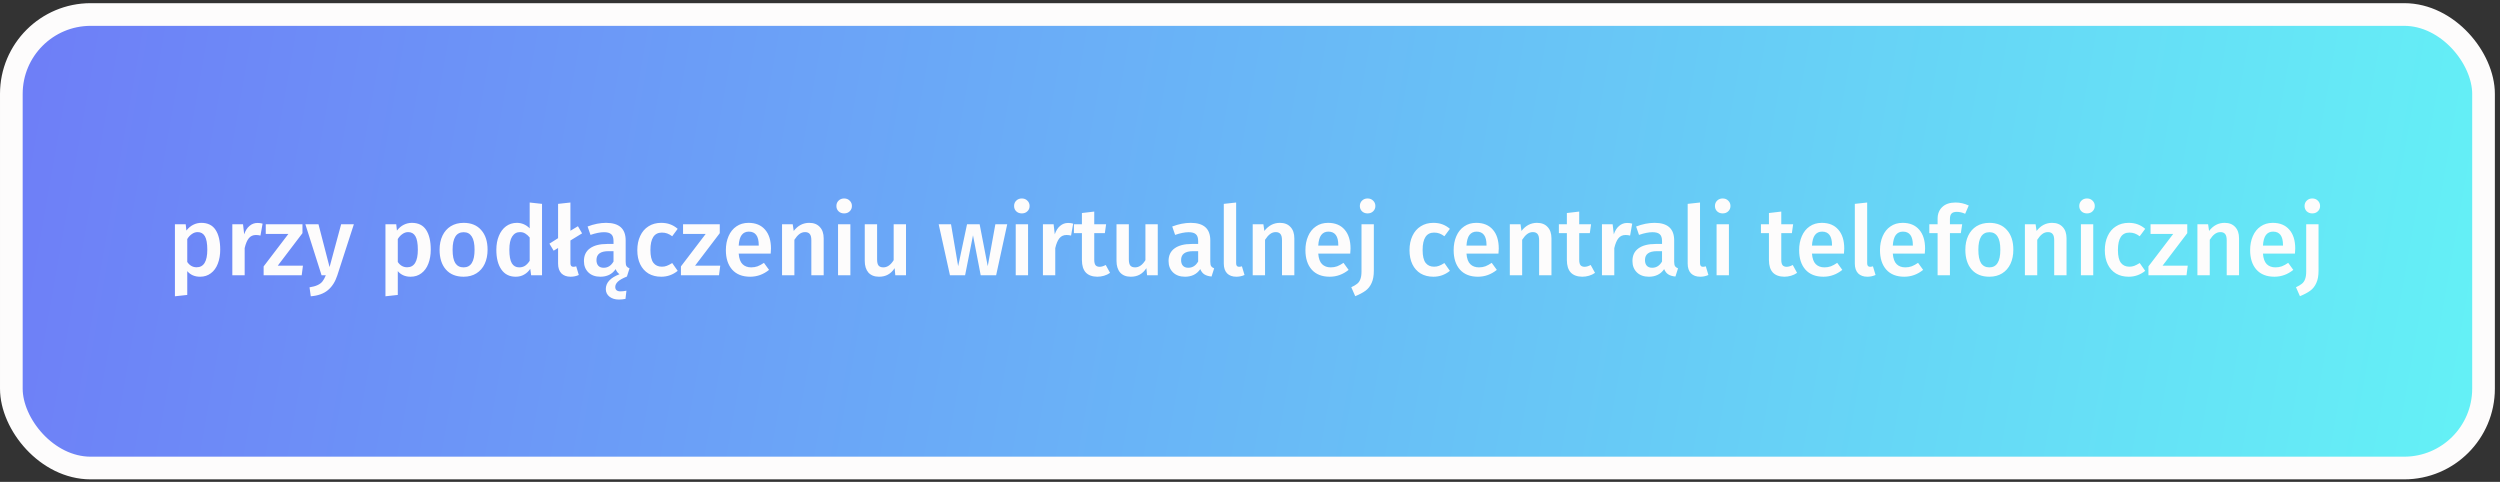
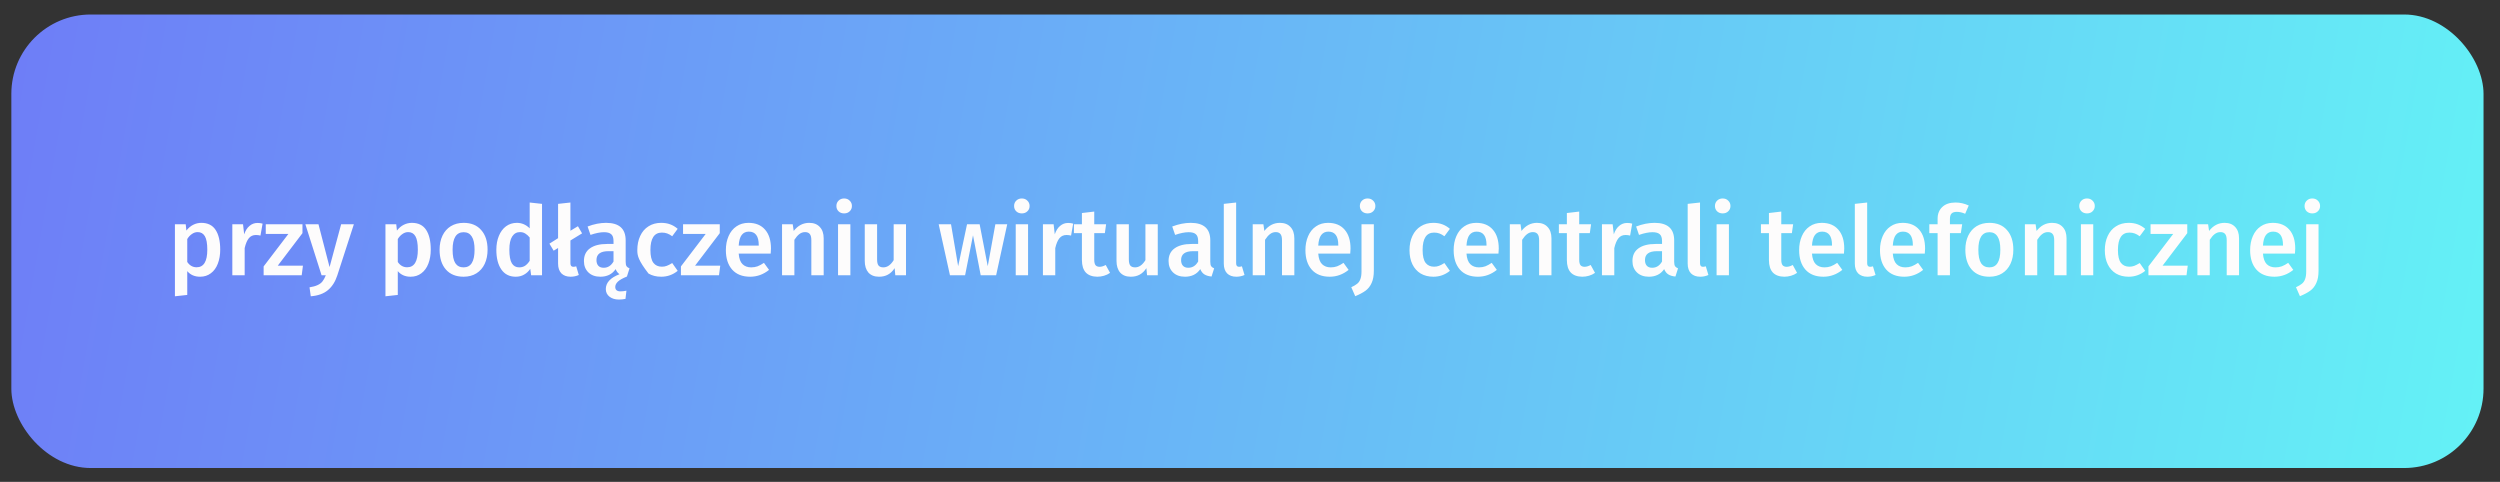
<svg xmlns="http://www.w3.org/2000/svg" width="441" height="85" viewBox="0 0 441 85" fill="none">
  <rect x="0" y="0" width="441" height="85" fill="#333333" stroke="none" />
  <rect x="2" y="2.559" width="436.095" height="80" rx="14" fill="url(#paint0_linear_6435_43030)" />
-   <rect x="2" y="2.559" width="436.095" height="80" rx="14" stroke="#FDFCFC" stroke-width="4" />
-   <path d="M35.514 39.311C36.647 39.311 37.486 39.724 38.03 40.552C38.574 41.379 38.846 42.541 38.846 44.037C38.846 44.966 38.704 45.793 38.421 46.519C38.149 47.233 37.741 47.794 37.197 48.202C36.664 48.61 36.029 48.814 35.293 48.814C34.341 48.814 33.587 48.485 33.032 47.828V52.027L30.856 52.265V39.566H32.76L32.879 40.671C33.23 40.217 33.633 39.877 34.086 39.651C34.539 39.424 35.015 39.311 35.514 39.311ZM34.681 47.148C35.939 47.148 36.568 46.116 36.568 44.054C36.568 42.954 36.426 42.161 36.143 41.674C35.859 41.186 35.434 40.943 34.868 40.943C34.505 40.943 34.165 41.056 33.848 41.283C33.531 41.498 33.258 41.793 33.032 42.167V46.213C33.451 46.836 34.001 47.148 34.681 47.148ZM45.42 39.328C45.748 39.328 46.049 39.367 46.321 39.447L45.947 41.555C45.675 41.487 45.408 41.453 45.148 41.453C44.615 41.453 44.196 41.645 43.89 42.031C43.584 42.405 43.34 42.983 43.159 43.765V48.559H40.983V39.566H42.87L43.074 41.334C43.289 40.688 43.601 40.195 44.009 39.855C44.417 39.503 44.887 39.328 45.42 39.328ZM53.355 39.566V41.13L49.003 46.859H53.44L53.219 48.559H46.504V46.995L50.873 41.266H46.878V39.566H53.355ZM59.496 48.593C59.133 49.703 58.584 50.565 57.847 51.177C57.11 51.8 56.102 52.163 54.821 52.265L54.6 50.684C55.189 50.593 55.66 50.463 56.011 50.293C56.374 50.134 56.663 49.919 56.878 49.647C57.093 49.375 57.292 49.012 57.473 48.559H56.725L53.869 39.566H56.181L58.136 47.114L60.176 39.566H62.42L59.496 48.593ZM72.652 39.311C73.785 39.311 74.624 39.724 75.168 40.552C75.712 41.379 75.984 42.541 75.984 44.037C75.984 44.966 75.842 45.793 75.559 46.519C75.287 47.233 74.879 47.794 74.335 48.202C73.802 48.61 73.167 48.814 72.431 48.814C71.479 48.814 70.725 48.485 70.17 47.828V52.027L67.994 52.265V39.566H69.898L70.017 40.671C70.368 40.217 70.77 39.877 71.224 39.651C71.677 39.424 72.153 39.311 72.652 39.311ZM71.819 47.148C73.077 47.148 73.706 46.116 73.706 44.054C73.706 42.954 73.564 42.161 73.281 41.674C72.997 41.186 72.572 40.943 72.006 40.943C71.643 40.943 71.303 41.056 70.986 41.283C70.668 41.498 70.396 41.793 70.17 42.167V46.213C70.589 46.836 71.139 47.148 71.819 47.148ZM81.793 39.311C83.118 39.311 84.15 39.736 84.886 40.586C85.635 41.424 86.008 42.58 86.008 44.054C86.008 44.994 85.838 45.827 85.499 46.553C85.159 47.267 84.671 47.822 84.037 48.219C83.402 48.615 82.648 48.814 81.775 48.814C80.45 48.814 79.412 48.394 78.665 47.556C77.916 46.706 77.543 45.538 77.543 44.054C77.543 43.113 77.713 42.286 78.052 41.572C78.392 40.858 78.88 40.302 79.514 39.906C80.16 39.509 80.92 39.311 81.793 39.311ZM81.793 40.96C80.489 40.96 79.838 41.991 79.838 44.054C79.838 45.119 79.996 45.907 80.314 46.417C80.642 46.915 81.129 47.165 81.775 47.165C82.421 47.165 82.903 46.91 83.221 46.4C83.549 45.89 83.713 45.108 83.713 44.054C83.713 43 83.549 42.223 83.221 41.725C82.903 41.215 82.427 40.96 81.793 40.96ZM95.613 35.962V48.559H93.692L93.539 47.42C93.256 47.85 92.893 48.19 92.451 48.44C92.021 48.689 91.528 48.814 90.972 48.814C89.873 48.814 89.029 48.389 88.439 47.539C87.85 46.689 87.555 45.533 87.555 44.071C87.555 43.153 87.703 42.337 87.997 41.623C88.292 40.897 88.711 40.331 89.255 39.923C89.811 39.515 90.451 39.311 91.176 39.311C92.038 39.311 92.791 39.634 93.437 40.28V35.724L95.613 35.962ZM91.584 47.165C91.97 47.165 92.31 47.074 92.604 46.893C92.899 46.7 93.177 46.405 93.437 46.009V41.895C93.177 41.577 92.91 41.339 92.638 41.181C92.378 41.022 92.072 40.943 91.72 40.943C91.142 40.943 90.683 41.203 90.343 41.725C90.015 42.235 89.85 43.011 89.85 44.054C89.85 45.164 89.998 45.963 90.292 46.451C90.587 46.927 91.018 47.165 91.584 47.165ZM101.132 47.063C101.302 47.063 101.472 47.034 101.642 46.978L102.101 48.508C101.648 48.712 101.166 48.814 100.656 48.814C99.965 48.814 99.421 48.615 99.024 48.219C98.639 47.811 98.446 47.238 98.446 46.502V43.748L97.664 44.224L96.916 42.983L98.446 42.014V35.962L100.622 35.724V40.705L101.948 39.906L102.679 41.164L100.622 42.422V46.434C100.622 46.853 100.792 47.063 101.132 47.063ZM110.588 48.78C109.806 49.097 109.268 49.403 108.973 49.698C108.678 49.992 108.531 50.298 108.531 50.616C108.531 51.137 108.843 51.398 109.466 51.398C109.772 51.398 110.118 51.358 110.503 51.279L110.333 52.724C109.914 52.803 109.534 52.843 109.194 52.843C108.503 52.843 107.942 52.673 107.511 52.333C107.08 51.993 106.865 51.545 106.865 50.99C106.865 49.868 107.67 48.995 109.279 48.372C108.973 48.156 108.746 47.856 108.599 47.471C108.293 47.924 107.908 48.264 107.443 48.491C106.99 48.706 106.48 48.814 105.913 48.814C105.018 48.814 104.309 48.559 103.788 48.049C103.267 47.539 103.006 46.87 103.006 46.043C103.006 45.068 103.357 44.326 104.06 43.816C104.774 43.294 105.788 43.034 107.103 43.034H108.225V42.524C108.225 41.946 108.089 41.543 107.817 41.317C107.556 41.079 107.131 40.96 106.542 40.96C105.885 40.96 105.091 41.118 104.162 41.436L103.652 39.957C104.774 39.526 105.862 39.311 106.916 39.311C109.217 39.311 110.367 40.342 110.367 42.405V46.179C110.367 46.53 110.418 46.791 110.52 46.961C110.633 47.119 110.809 47.244 111.047 47.335L110.588 48.78ZM106.491 47.233C107.228 47.233 107.806 46.864 108.225 46.128V44.309H107.324C105.919 44.309 105.216 44.83 105.216 45.873C105.216 46.303 105.324 46.638 105.539 46.876C105.754 47.114 106.072 47.233 106.491 47.233ZM116.621 39.311C117.211 39.311 117.738 39.396 118.202 39.566C118.678 39.736 119.126 40.002 119.545 40.365L118.576 41.674C118.27 41.447 117.976 41.283 117.692 41.181C117.409 41.079 117.097 41.028 116.757 41.028C115.409 41.028 114.734 42.053 114.734 44.105C114.734 45.147 114.91 45.901 115.261 46.366C115.613 46.819 116.111 47.046 116.757 47.046C117.075 47.046 117.364 46.995 117.624 46.893C117.896 46.791 118.214 46.626 118.576 46.4L119.545 47.777C118.695 48.468 117.726 48.814 116.638 48.814C115.777 48.814 115.029 48.627 114.394 48.253C113.76 47.867 113.272 47.323 112.932 46.621C112.592 45.918 112.422 45.091 112.422 44.139C112.422 43.187 112.592 42.348 112.932 41.623C113.272 40.886 113.76 40.319 114.394 39.923C115.029 39.515 115.771 39.311 116.621 39.311ZM126.967 39.566V41.13L122.615 46.859H127.052L126.831 48.559H120.116V46.995L124.485 41.266H120.49V39.566H126.967ZM136 43.85C136 43.963 135.983 44.258 135.949 44.734H130.305C130.373 45.606 130.6 46.23 130.985 46.604C131.371 46.978 131.881 47.165 132.515 47.165C132.912 47.165 133.286 47.102 133.637 46.978C133.989 46.842 134.363 46.638 134.759 46.366L135.66 47.607C134.663 48.411 133.552 48.814 132.328 48.814C130.957 48.814 129.897 48.394 129.149 47.556C128.413 46.717 128.044 45.572 128.044 44.122C128.044 43.204 128.203 42.382 128.52 41.657C128.838 40.92 129.297 40.348 129.897 39.94C130.498 39.52 131.212 39.311 132.039 39.311C133.297 39.311 134.272 39.713 134.963 40.518C135.655 41.311 136 42.422 136 43.85ZM133.841 43.221C133.841 41.645 133.258 40.858 132.09 40.858C131.558 40.858 131.138 41.056 130.832 41.453C130.538 41.838 130.362 42.461 130.305 43.323H133.841V43.221ZM142.747 39.311C143.551 39.311 144.175 39.554 144.617 40.042C145.07 40.518 145.297 41.186 145.297 42.048V48.559H143.121V42.388C143.121 41.855 143.024 41.481 142.832 41.266C142.65 41.05 142.378 40.943 142.016 40.943C141.642 40.943 141.302 41.062 140.996 41.3C140.701 41.526 140.412 41.861 140.129 42.303V48.559H137.953V39.566H139.84L140.01 40.739C140.746 39.787 141.659 39.311 142.747 39.311ZM150.006 39.566V48.559H147.83V39.566H150.006ZM148.901 35.01C149.309 35.01 149.638 35.14 149.887 35.401C150.148 35.65 150.278 35.962 150.278 36.336C150.278 36.71 150.148 37.021 149.887 37.271C149.638 37.52 149.309 37.645 148.901 37.645C148.505 37.645 148.176 37.52 147.915 37.271C147.666 37.021 147.541 36.71 147.541 36.336C147.541 35.962 147.666 35.65 147.915 35.401C148.176 35.14 148.505 35.01 148.901 35.01ZM159.819 48.559H157.932L157.813 47.301C157.485 47.811 157.094 48.19 156.64 48.44C156.198 48.689 155.671 48.814 155.059 48.814C154.255 48.814 153.631 48.57 153.189 48.083C152.759 47.584 152.543 46.898 152.543 46.026V39.566H154.719V45.754C154.719 46.264 154.804 46.626 154.974 46.842C155.156 47.057 155.439 47.165 155.824 47.165C156.516 47.165 157.122 46.74 157.643 45.89V39.566H159.819V48.559ZM177.672 39.566L175.717 48.559H172.997L171.637 41.504L170.243 48.559H167.574L165.585 39.566H167.761L169.019 46.961L170.583 39.566H172.81L174.238 46.961L175.581 39.566H177.672ZM181.35 39.566V48.559H179.174V39.566H181.35ZM180.245 35.01C180.653 35.01 180.982 35.14 181.231 35.401C181.492 35.65 181.622 35.962 181.622 36.336C181.622 36.71 181.492 37.021 181.231 37.271C180.982 37.52 180.653 37.645 180.245 37.645C179.849 37.645 179.52 37.52 179.259 37.271C179.01 37.021 178.885 36.71 178.885 36.336C178.885 35.962 179.01 35.65 179.259 35.401C179.52 35.14 179.849 35.01 180.245 35.01ZM188.409 39.328C188.738 39.328 189.038 39.367 189.31 39.447L188.936 41.555C188.664 41.487 188.398 41.453 188.137 41.453C187.604 41.453 187.185 41.645 186.879 42.031C186.573 42.405 186.329 42.983 186.148 43.765V48.559H183.972V39.566H185.859L186.063 41.334C186.278 40.688 186.59 40.195 186.998 39.855C187.406 39.503 187.876 39.328 188.409 39.328ZM195.814 48.134C195.496 48.36 195.139 48.53 194.743 48.644C194.357 48.757 193.961 48.814 193.553 48.814C192.669 48.802 191.994 48.553 191.53 48.066C191.076 47.567 190.85 46.836 190.85 45.873V41.13H189.439V39.566H190.85V37.577L193.026 37.322V39.566H195.117L194.896 41.13H193.026V45.822C193.026 46.264 193.099 46.581 193.247 46.774C193.405 46.966 193.649 47.063 193.978 47.063C194.306 47.063 194.663 46.955 195.049 46.74L195.814 48.134ZM204.229 48.559H202.342L202.223 47.301C201.894 47.811 201.503 48.19 201.05 48.44C200.608 48.689 200.081 48.814 199.469 48.814C198.664 48.814 198.041 48.57 197.599 48.083C197.168 47.584 196.953 46.898 196.953 46.026V39.566H199.129V45.754C199.129 46.264 199.214 46.626 199.384 46.842C199.565 47.057 199.848 47.165 200.234 47.165C200.925 47.165 201.531 46.74 202.053 45.89V39.566H204.229V48.559ZM213.496 46.179C213.496 46.53 213.547 46.791 213.649 46.961C213.762 47.119 213.938 47.244 214.176 47.335L213.717 48.78C213.207 48.734 212.788 48.61 212.459 48.406C212.142 48.202 211.898 47.89 211.728 47.471C211.422 47.924 211.037 48.264 210.572 48.491C210.119 48.706 209.609 48.814 209.042 48.814C208.147 48.814 207.438 48.559 206.917 48.049C206.396 47.539 206.135 46.87 206.135 46.043C206.135 45.068 206.486 44.326 207.189 43.816C207.903 43.294 208.917 43.034 210.232 43.034H211.354V42.524C211.354 41.946 211.218 41.543 210.946 41.317C210.685 41.079 210.26 40.96 209.671 40.96C209.014 40.96 208.22 41.118 207.291 41.436L206.781 39.957C207.903 39.526 208.991 39.311 210.045 39.311C212.346 39.311 213.496 40.342 213.496 42.405V46.179ZM209.62 47.233C210.357 47.233 210.935 46.864 211.354 46.128V44.309H210.453C209.048 44.309 208.345 44.83 208.345 45.873C208.345 46.303 208.453 46.638 208.668 46.876C208.883 47.114 209.201 47.233 209.62 47.233ZM218.088 48.814C217.397 48.814 216.853 48.615 216.456 48.219C216.071 47.811 215.878 47.238 215.878 46.502V35.962L218.054 35.724V46.434C218.054 46.853 218.224 47.063 218.564 47.063C218.734 47.063 218.904 47.034 219.074 46.978L219.533 48.508C219.08 48.712 218.598 48.814 218.088 48.814ZM225.771 39.311C226.576 39.311 227.199 39.554 227.641 40.042C228.094 40.518 228.321 41.186 228.321 42.048V48.559H226.145V42.388C226.145 41.855 226.049 41.481 225.856 41.266C225.675 41.05 225.403 40.943 225.04 40.943C224.666 40.943 224.326 41.062 224.02 41.3C223.725 41.526 223.436 41.861 223.153 42.303V48.559H220.977V39.566H222.864L223.034 40.739C223.771 39.787 224.683 39.311 225.771 39.311ZM238.233 43.85C238.233 43.963 238.216 44.258 238.182 44.734H232.538C232.606 45.606 232.833 46.23 233.218 46.604C233.603 46.978 234.113 47.165 234.748 47.165C235.145 47.165 235.519 47.102 235.87 46.978C236.221 46.842 236.595 46.638 236.992 46.366L237.893 47.607C236.896 48.411 235.785 48.814 234.561 48.814C233.19 48.814 232.13 48.394 231.382 47.556C230.645 46.717 230.277 45.572 230.277 44.122C230.277 43.204 230.436 42.382 230.753 41.657C231.07 40.92 231.529 40.348 232.13 39.94C232.731 39.52 233.445 39.311 234.272 39.311C235.53 39.311 236.505 39.713 237.196 40.518C237.887 41.311 238.233 42.422 238.233 43.85ZM236.074 43.221C236.074 41.645 235.49 40.858 234.323 40.858C233.79 40.858 233.371 41.056 233.065 41.453C232.77 41.838 232.595 42.461 232.538 43.323H236.074V43.221ZM242.344 47.76C242.344 48.644 242.214 49.363 241.953 49.919C241.704 50.485 241.347 50.939 240.882 51.279C240.417 51.619 239.811 51.942 239.063 52.248L238.366 50.667C238.808 50.463 239.154 50.259 239.403 50.055C239.652 49.862 239.839 49.596 239.964 49.256C240.1 48.916 240.168 48.462 240.168 47.896V39.566H242.344V47.76ZM241.239 35.01C241.647 35.01 241.976 35.14 242.225 35.401C242.486 35.65 242.616 35.962 242.616 36.336C242.616 36.71 242.486 37.021 242.225 37.271C241.976 37.52 241.647 37.645 241.239 37.645C240.842 37.645 240.514 37.52 240.253 37.271C240.004 37.021 239.879 36.71 239.879 36.336C239.879 35.962 240.004 35.65 240.253 35.401C240.514 35.14 240.842 35.01 241.239 35.01ZM252.837 39.311C253.427 39.311 253.954 39.396 254.418 39.566C254.894 39.736 255.342 40.002 255.761 40.365L254.792 41.674C254.486 41.447 254.192 41.283 253.908 41.181C253.625 41.079 253.313 41.028 252.973 41.028C251.625 41.028 250.95 42.053 250.95 44.105C250.95 45.147 251.126 45.901 251.477 46.366C251.829 46.819 252.327 47.046 252.973 47.046C253.291 47.046 253.58 46.995 253.84 46.893C254.112 46.791 254.43 46.626 254.792 46.4L255.761 47.777C254.911 48.468 253.942 48.814 252.854 48.814C251.993 48.814 251.245 48.627 250.61 48.253C249.976 47.867 249.488 47.323 249.148 46.621C248.808 45.918 248.638 45.091 248.638 44.139C248.638 43.187 248.808 42.348 249.148 41.623C249.488 40.886 249.976 40.319 250.61 39.923C251.245 39.515 251.987 39.311 252.837 39.311ZM264.38 43.85C264.38 43.963 264.363 44.258 264.329 44.734H258.685C258.753 45.606 258.98 46.23 259.365 46.604C259.751 46.978 260.261 47.165 260.895 47.165C261.292 47.165 261.666 47.102 262.017 46.978C262.369 46.842 262.743 46.638 263.139 46.366L264.04 47.607C263.043 48.411 261.932 48.814 260.708 48.814C259.337 48.814 258.277 48.394 257.529 47.556C256.793 46.717 256.424 45.572 256.424 44.122C256.424 43.204 256.583 42.382 256.9 41.657C257.218 40.92 257.677 40.348 258.277 39.94C258.878 39.52 259.592 39.311 260.419 39.311C261.677 39.311 262.652 39.713 263.343 40.518C264.035 41.311 264.38 42.422 264.38 43.85ZM262.221 43.221C262.221 41.645 261.638 40.858 260.47 40.858C259.938 40.858 259.518 41.056 259.212 41.453C258.918 41.838 258.742 42.461 258.685 43.323H262.221V43.221ZM271.126 39.311C271.931 39.311 272.554 39.554 272.996 40.042C273.45 40.518 273.676 41.186 273.676 42.048V48.559H271.5V42.388C271.5 41.855 271.404 41.481 271.211 41.266C271.03 41.05 270.758 40.943 270.395 40.943C270.021 40.943 269.681 41.062 269.375 41.3C269.081 41.526 268.792 41.861 268.508 42.303V48.559H266.332V39.566H268.219L268.389 40.739C269.126 39.787 270.038 39.311 271.126 39.311ZM281.361 48.134C281.044 48.36 280.687 48.53 280.29 48.644C279.905 48.757 279.508 48.814 279.1 48.814C278.216 48.802 277.542 48.553 277.077 48.066C276.624 47.567 276.397 46.836 276.397 45.873V41.13H274.986V39.566H276.397V37.577L278.573 37.322V39.566H280.664L280.443 41.13H278.573V45.822C278.573 46.264 278.647 46.581 278.794 46.774C278.953 46.966 279.197 47.063 279.525 47.063C279.854 47.063 280.211 46.955 280.596 46.74L281.361 48.134ZM287.022 39.328C287.351 39.328 287.651 39.367 287.923 39.447L287.549 41.555C287.277 41.487 287.011 41.453 286.75 41.453C286.218 41.453 285.798 41.645 285.492 42.031C285.186 42.405 284.943 42.983 284.761 43.765V48.559H282.585V39.566H284.472L284.676 41.334C284.892 40.688 285.203 40.195 285.611 39.855C286.019 39.503 286.49 39.328 287.022 39.328ZM295.325 46.179C295.325 46.53 295.376 46.791 295.478 46.961C295.591 47.119 295.767 47.244 296.005 47.335L295.546 48.78C295.036 48.734 294.617 48.61 294.288 48.406C293.971 48.202 293.727 47.89 293.557 47.471C293.251 47.924 292.866 48.264 292.401 48.491C291.948 48.706 291.438 48.814 290.871 48.814C289.976 48.814 289.267 48.559 288.746 48.049C288.225 47.539 287.964 46.87 287.964 46.043C287.964 45.068 288.315 44.326 289.018 43.816C289.732 43.294 290.746 43.034 292.061 43.034H293.183V42.524C293.183 41.946 293.047 41.543 292.775 41.317C292.514 41.079 292.089 40.96 291.5 40.96C290.843 40.96 290.049 41.118 289.12 41.436L288.61 39.957C289.732 39.526 290.82 39.311 291.874 39.311C294.175 39.311 295.325 40.342 295.325 42.405V46.179ZM291.449 47.233C292.186 47.233 292.764 46.864 293.183 46.128V44.309H292.282C290.877 44.309 290.174 44.83 290.174 45.873C290.174 46.303 290.282 46.638 290.497 46.876C290.712 47.114 291.03 47.233 291.449 47.233ZM299.917 48.814C299.226 48.814 298.682 48.615 298.285 48.219C297.9 47.811 297.707 47.238 297.707 46.502V35.962L299.883 35.724V46.434C299.883 46.853 300.053 47.063 300.393 47.063C300.563 47.063 300.733 47.034 300.903 46.978L301.362 48.508C300.909 48.712 300.427 48.814 299.917 48.814ZM304.982 39.566V48.559H302.806V39.566H304.982ZM303.877 35.01C304.285 35.01 304.614 35.14 304.863 35.401C305.124 35.65 305.254 35.962 305.254 36.336C305.254 36.71 305.124 37.021 304.863 37.271C304.614 37.52 304.285 37.645 303.877 37.645C303.48 37.645 303.152 37.52 302.891 37.271C302.642 37.021 302.517 36.71 302.517 36.336C302.517 35.962 302.642 35.65 302.891 35.401C303.152 35.14 303.48 35.01 303.877 35.01ZM317.005 48.134C316.688 48.36 316.331 48.53 315.934 48.644C315.549 48.757 315.152 48.814 314.744 48.814C313.86 48.802 313.186 48.553 312.721 48.066C312.268 47.567 312.041 46.836 312.041 45.873V41.13H310.63V39.566H312.041V37.577L314.217 37.322V39.566H316.308L316.087 41.13H314.217V45.822C314.217 46.264 314.291 46.581 314.438 46.774C314.597 46.966 314.84 47.063 315.169 47.063C315.498 47.063 315.855 46.955 316.24 46.74L317.005 48.134ZM325.325 43.85C325.325 43.963 325.308 44.258 325.274 44.734H319.63C319.698 45.606 319.924 46.23 320.31 46.604C320.695 46.978 321.205 47.165 321.84 47.165C322.236 47.165 322.61 47.102 322.962 46.978C323.313 46.842 323.687 46.638 324.084 46.366L324.985 47.607C323.987 48.411 322.877 48.814 321.653 48.814C320.281 48.814 319.222 48.394 318.474 47.556C317.737 46.717 317.369 45.572 317.369 44.122C317.369 43.204 317.527 42.382 317.845 41.657C318.162 40.92 318.621 40.348 319.222 39.94C319.822 39.52 320.536 39.311 321.364 39.311C322.622 39.311 323.596 39.713 324.288 40.518C324.979 41.311 325.325 42.422 325.325 43.85ZM323.166 43.221C323.166 41.645 322.582 40.858 321.415 40.858C320.882 40.858 320.463 41.056 320.157 41.453C319.862 41.838 319.686 42.461 319.63 43.323H323.166V43.221ZM329.402 48.814C328.71 48.814 328.166 48.615 327.77 48.219C327.384 47.811 327.192 47.238 327.192 46.502V35.962L329.368 35.724V46.434C329.368 46.853 329.538 47.063 329.878 47.063C330.048 47.063 330.218 47.034 330.388 46.978L330.847 48.508C330.393 48.712 329.912 48.814 329.402 48.814ZM339.585 43.85C339.585 43.963 339.568 44.258 339.534 44.734H333.89C333.958 45.606 334.185 46.23 334.57 46.604C334.956 46.978 335.466 47.165 336.1 47.165C336.497 47.165 336.871 47.102 337.222 46.978C337.574 46.842 337.948 46.638 338.344 46.366L339.245 47.607C338.248 48.411 337.137 48.814 335.913 48.814C334.542 48.814 333.482 48.394 332.734 47.556C331.998 46.717 331.629 45.572 331.629 44.122C331.629 43.204 331.788 42.382 332.105 41.657C332.423 40.92 332.882 40.348 333.482 39.94C334.083 39.52 334.797 39.311 335.624 39.311C336.882 39.311 337.857 39.713 338.548 40.518C339.24 41.311 339.585 42.422 339.585 43.85ZM337.426 43.221C337.426 41.645 336.843 40.858 335.675 40.858C335.143 40.858 334.723 41.056 334.417 41.453C334.123 41.838 333.947 42.461 333.89 43.323H337.426V43.221ZM345.176 37.373C344.745 37.373 344.433 37.475 344.241 37.679C344.059 37.871 343.969 38.183 343.969 38.614V39.566H346.128L345.89 41.13H343.969V48.559H341.793V41.13H340.331V39.566H341.793V38.58C341.793 37.73 342.065 37.044 342.609 36.523C343.164 35.99 343.946 35.724 344.955 35.724C345.748 35.724 346.524 35.899 347.284 36.251L346.655 37.713C346.167 37.486 345.674 37.373 345.176 37.373ZM350.937 39.311C352.263 39.311 353.294 39.736 354.031 40.586C354.779 41.424 355.153 42.58 355.153 44.054C355.153 44.994 354.983 45.827 354.643 46.553C354.303 47.267 353.816 47.822 353.181 48.219C352.546 48.615 351.793 48.814 350.92 48.814C349.594 48.814 348.557 48.394 347.809 47.556C347.061 46.706 346.687 45.538 346.687 44.054C346.687 43.113 346.857 42.286 347.197 41.572C347.537 40.858 348.024 40.302 348.659 39.906C349.305 39.509 350.064 39.311 350.937 39.311ZM350.937 40.96C349.634 40.96 348.982 41.991 348.982 44.054C348.982 45.119 349.141 45.907 349.458 46.417C349.787 46.915 350.274 47.165 350.92 47.165C351.566 47.165 352.048 46.91 352.365 46.4C352.694 45.89 352.858 45.108 352.858 44.054C352.858 43 352.694 42.223 352.365 41.725C352.048 41.215 351.572 40.96 350.937 40.96ZM361.987 39.311C362.791 39.311 363.415 39.554 363.857 40.042C364.31 40.518 364.537 41.186 364.537 42.048V48.559H362.361V42.388C362.361 41.855 362.264 41.481 362.072 41.266C361.89 41.05 361.618 40.943 361.256 40.943C360.882 40.943 360.542 41.062 360.236 41.3C359.941 41.526 359.652 41.861 359.369 42.303V48.559H357.193V39.566H359.08L359.25 40.739C359.986 39.787 360.899 39.311 361.987 39.311ZM369.247 39.566V48.559H367.071V39.566H369.247ZM368.142 35.01C368.55 35.01 368.878 35.14 369.128 35.401C369.388 35.65 369.519 35.962 369.519 36.336C369.519 36.71 369.388 37.021 369.128 37.271C368.878 37.52 368.55 37.645 368.142 37.645C367.745 37.645 367.416 37.52 367.156 37.271C366.906 37.021 366.782 36.71 366.782 36.336C366.782 35.962 366.906 35.65 367.156 35.401C367.416 35.14 367.745 35.01 368.142 35.01ZM375.49 39.311C376.079 39.311 376.606 39.396 377.071 39.566C377.547 39.736 377.994 40.002 378.414 40.365L377.445 41.674C377.139 41.447 376.844 41.283 376.561 41.181C376.277 41.079 375.966 41.028 375.626 41.028C374.277 41.028 373.603 42.053 373.603 44.105C373.603 45.147 373.778 45.901 374.13 46.366C374.481 46.819 374.98 47.046 375.626 47.046C375.943 47.046 376.232 46.995 376.493 46.893C376.765 46.791 377.082 46.626 377.445 46.4L378.414 47.777C377.564 48.468 376.595 48.814 375.507 48.814C374.645 48.814 373.897 48.627 373.263 48.253C372.628 47.867 372.141 47.323 371.801 46.621C371.461 45.918 371.291 45.091 371.291 44.139C371.291 43.187 371.461 42.348 371.801 41.623C372.141 40.886 372.628 40.319 373.263 39.923C373.897 39.515 374.64 39.311 375.49 39.311ZM385.835 39.566V41.13L381.483 46.859H385.92L385.699 48.559H378.984V46.995L383.353 41.266H379.358V39.566H385.835ZM392.417 39.311C393.222 39.311 393.845 39.554 394.287 40.042C394.741 40.518 394.967 41.186 394.967 42.048V48.559H392.791V42.388C392.791 41.855 392.695 41.481 392.502 41.266C392.321 41.05 392.049 40.943 391.686 40.943C391.312 40.943 390.972 41.062 390.666 41.3C390.372 41.526 390.083 41.861 389.799 42.303V48.559H387.623V39.566H389.51L389.68 40.739C390.417 39.787 391.329 39.311 392.417 39.311ZM404.879 43.85C404.879 43.963 404.862 44.258 404.828 44.734H399.184C399.252 45.606 399.479 46.23 399.864 46.604C400.25 46.978 400.76 47.165 401.394 47.165C401.791 47.165 402.165 47.102 402.516 46.978C402.868 46.842 403.242 46.638 403.638 46.366L404.539 47.607C403.542 48.411 402.431 48.814 401.207 48.814C399.836 48.814 398.776 48.394 398.028 47.556C397.292 46.717 396.923 45.572 396.923 44.122C396.923 43.204 397.082 42.382 397.399 41.657C397.717 40.92 398.176 40.348 398.776 39.94C399.377 39.52 400.091 39.311 400.918 39.311C402.176 39.311 403.151 39.713 403.842 40.518C404.534 41.311 404.879 42.422 404.879 43.85ZM402.72 43.221C402.72 41.645 402.137 40.858 400.969 40.858C400.437 40.858 400.017 41.056 399.711 41.453C399.417 41.838 399.241 42.461 399.184 43.323H402.72V43.221ZM408.99 47.76C408.99 48.644 408.86 49.363 408.599 49.919C408.35 50.485 407.993 50.939 407.528 51.279C407.064 51.619 406.457 51.942 405.709 52.248L405.012 50.667C405.454 50.463 405.8 50.259 406.049 50.055C406.299 49.862 406.486 49.596 406.61 49.256C406.746 48.916 406.814 48.462 406.814 47.896V39.566H408.99V47.76ZM407.885 35.01C408.293 35.01 408.622 35.14 408.871 35.401C409.132 35.65 409.262 35.962 409.262 36.336C409.262 36.71 409.132 37.021 408.871 37.271C408.622 37.52 408.293 37.645 407.885 37.645C407.489 37.645 407.16 37.52 406.899 37.271C406.65 37.021 406.525 36.71 406.525 36.336C406.525 35.962 406.65 35.65 406.899 35.401C407.16 35.14 407.489 35.01 407.885 35.01Z" fill="#FDFCFC" />
+   <path d="M35.514 39.311C36.647 39.311 37.486 39.724 38.03 40.552C38.574 41.379 38.846 42.541 38.846 44.037C38.846 44.966 38.704 45.793 38.421 46.519C38.149 47.233 37.741 47.794 37.197 48.202C36.664 48.61 36.029 48.814 35.293 48.814C34.341 48.814 33.587 48.485 33.032 47.828V52.027L30.856 52.265V39.566H32.76L32.879 40.671C33.23 40.217 33.633 39.877 34.086 39.651C34.539 39.424 35.015 39.311 35.514 39.311ZM34.681 47.148C35.939 47.148 36.568 46.116 36.568 44.054C36.568 42.954 36.426 42.161 36.143 41.674C35.859 41.186 35.434 40.943 34.868 40.943C34.505 40.943 34.165 41.056 33.848 41.283C33.531 41.498 33.258 41.793 33.032 42.167V46.213C33.451 46.836 34.001 47.148 34.681 47.148ZM45.42 39.328C45.748 39.328 46.049 39.367 46.321 39.447L45.947 41.555C45.675 41.487 45.408 41.453 45.148 41.453C44.615 41.453 44.196 41.645 43.89 42.031C43.584 42.405 43.34 42.983 43.159 43.765V48.559H40.983V39.566H42.87L43.074 41.334C43.289 40.688 43.601 40.195 44.009 39.855C44.417 39.503 44.887 39.328 45.42 39.328ZM53.355 39.566V41.13L49.003 46.859H53.44L53.219 48.559H46.504V46.995L50.873 41.266H46.878V39.566H53.355ZM59.496 48.593C59.133 49.703 58.584 50.565 57.847 51.177C57.11 51.8 56.102 52.163 54.821 52.265L54.6 50.684C55.189 50.593 55.66 50.463 56.011 50.293C56.374 50.134 56.663 49.919 56.878 49.647C57.093 49.375 57.292 49.012 57.473 48.559H56.725L53.869 39.566H56.181L58.136 47.114L60.176 39.566H62.42L59.496 48.593ZM72.652 39.311C73.785 39.311 74.624 39.724 75.168 40.552C75.712 41.379 75.984 42.541 75.984 44.037C75.984 44.966 75.842 45.793 75.559 46.519C75.287 47.233 74.879 47.794 74.335 48.202C73.802 48.61 73.167 48.814 72.431 48.814C71.479 48.814 70.725 48.485 70.17 47.828V52.027L67.994 52.265V39.566H69.898L70.017 40.671C70.368 40.217 70.77 39.877 71.224 39.651C71.677 39.424 72.153 39.311 72.652 39.311ZM71.819 47.148C73.077 47.148 73.706 46.116 73.706 44.054C73.706 42.954 73.564 42.161 73.281 41.674C72.997 41.186 72.572 40.943 72.006 40.943C71.643 40.943 71.303 41.056 70.986 41.283C70.668 41.498 70.396 41.793 70.17 42.167V46.213C70.589 46.836 71.139 47.148 71.819 47.148ZM81.793 39.311C83.118 39.311 84.15 39.736 84.886 40.586C85.635 41.424 86.008 42.58 86.008 44.054C86.008 44.994 85.838 45.827 85.499 46.553C85.159 47.267 84.671 47.822 84.037 48.219C83.402 48.615 82.648 48.814 81.775 48.814C80.45 48.814 79.412 48.394 78.665 47.556C77.916 46.706 77.543 45.538 77.543 44.054C77.543 43.113 77.713 42.286 78.052 41.572C78.392 40.858 78.88 40.302 79.514 39.906C80.16 39.509 80.92 39.311 81.793 39.311ZM81.793 40.96C80.489 40.96 79.838 41.991 79.838 44.054C79.838 45.119 79.996 45.907 80.314 46.417C80.642 46.915 81.129 47.165 81.775 47.165C82.421 47.165 82.903 46.91 83.221 46.4C83.549 45.89 83.713 45.108 83.713 44.054C83.713 43 83.549 42.223 83.221 41.725C82.903 41.215 82.427 40.96 81.793 40.96ZM95.613 35.962V48.559H93.692L93.539 47.42C93.256 47.85 92.893 48.19 92.451 48.44C92.021 48.689 91.528 48.814 90.972 48.814C89.873 48.814 89.029 48.389 88.439 47.539C87.85 46.689 87.555 45.533 87.555 44.071C87.555 43.153 87.703 42.337 87.997 41.623C88.292 40.897 88.711 40.331 89.255 39.923C89.811 39.515 90.451 39.311 91.176 39.311C92.038 39.311 92.791 39.634 93.437 40.28V35.724L95.613 35.962ZM91.584 47.165C91.97 47.165 92.31 47.074 92.604 46.893C92.899 46.7 93.177 46.405 93.437 46.009V41.895C93.177 41.577 92.91 41.339 92.638 41.181C92.378 41.022 92.072 40.943 91.72 40.943C91.142 40.943 90.683 41.203 90.343 41.725C90.015 42.235 89.85 43.011 89.85 44.054C89.85 45.164 89.998 45.963 90.292 46.451C90.587 46.927 91.018 47.165 91.584 47.165ZM101.132 47.063C101.302 47.063 101.472 47.034 101.642 46.978L102.101 48.508C101.648 48.712 101.166 48.814 100.656 48.814C99.965 48.814 99.421 48.615 99.024 48.219C98.639 47.811 98.446 47.238 98.446 46.502V43.748L97.664 44.224L96.916 42.983L98.446 42.014V35.962L100.622 35.724V40.705L101.948 39.906L102.679 41.164L100.622 42.422V46.434C100.622 46.853 100.792 47.063 101.132 47.063ZM110.588 48.78C109.806 49.097 109.268 49.403 108.973 49.698C108.678 49.992 108.531 50.298 108.531 50.616C108.531 51.137 108.843 51.398 109.466 51.398C109.772 51.398 110.118 51.358 110.503 51.279L110.333 52.724C109.914 52.803 109.534 52.843 109.194 52.843C108.503 52.843 107.942 52.673 107.511 52.333C107.08 51.993 106.865 51.545 106.865 50.99C106.865 49.868 107.67 48.995 109.279 48.372C108.973 48.156 108.746 47.856 108.599 47.471C108.293 47.924 107.908 48.264 107.443 48.491C106.99 48.706 106.48 48.814 105.913 48.814C105.018 48.814 104.309 48.559 103.788 48.049C103.267 47.539 103.006 46.87 103.006 46.043C103.006 45.068 103.357 44.326 104.06 43.816C104.774 43.294 105.788 43.034 107.103 43.034H108.225V42.524C108.225 41.946 108.089 41.543 107.817 41.317C107.556 41.079 107.131 40.96 106.542 40.96C105.885 40.96 105.091 41.118 104.162 41.436L103.652 39.957C104.774 39.526 105.862 39.311 106.916 39.311C109.217 39.311 110.367 40.342 110.367 42.405V46.179C110.367 46.53 110.418 46.791 110.52 46.961C110.633 47.119 110.809 47.244 111.047 47.335L110.588 48.78ZM106.491 47.233C107.228 47.233 107.806 46.864 108.225 46.128V44.309H107.324C105.919 44.309 105.216 44.83 105.216 45.873C105.216 46.303 105.324 46.638 105.539 46.876C105.754 47.114 106.072 47.233 106.491 47.233ZM116.621 39.311C117.211 39.311 117.738 39.396 118.202 39.566C118.678 39.736 119.126 40.002 119.545 40.365L118.576 41.674C118.27 41.447 117.976 41.283 117.692 41.181C117.409 41.079 117.097 41.028 116.757 41.028C115.409 41.028 114.734 42.053 114.734 44.105C114.734 45.147 114.91 45.901 115.261 46.366C115.613 46.819 116.111 47.046 116.757 47.046C117.075 47.046 117.364 46.995 117.624 46.893C117.896 46.791 118.214 46.626 118.576 46.4L119.545 47.777C118.695 48.468 117.726 48.814 116.638 48.814C115.777 48.814 115.029 48.627 114.394 48.253C112.592 45.918 112.422 45.091 112.422 44.139C112.422 43.187 112.592 42.348 112.932 41.623C113.272 40.886 113.76 40.319 114.394 39.923C115.029 39.515 115.771 39.311 116.621 39.311ZM126.967 39.566V41.13L122.615 46.859H127.052L126.831 48.559H120.116V46.995L124.485 41.266H120.49V39.566H126.967ZM136 43.85C136 43.963 135.983 44.258 135.949 44.734H130.305C130.373 45.606 130.6 46.23 130.985 46.604C131.371 46.978 131.881 47.165 132.515 47.165C132.912 47.165 133.286 47.102 133.637 46.978C133.989 46.842 134.363 46.638 134.759 46.366L135.66 47.607C134.663 48.411 133.552 48.814 132.328 48.814C130.957 48.814 129.897 48.394 129.149 47.556C128.413 46.717 128.044 45.572 128.044 44.122C128.044 43.204 128.203 42.382 128.52 41.657C128.838 40.92 129.297 40.348 129.897 39.94C130.498 39.52 131.212 39.311 132.039 39.311C133.297 39.311 134.272 39.713 134.963 40.518C135.655 41.311 136 42.422 136 43.85ZM133.841 43.221C133.841 41.645 133.258 40.858 132.09 40.858C131.558 40.858 131.138 41.056 130.832 41.453C130.538 41.838 130.362 42.461 130.305 43.323H133.841V43.221ZM142.747 39.311C143.551 39.311 144.175 39.554 144.617 40.042C145.07 40.518 145.297 41.186 145.297 42.048V48.559H143.121V42.388C143.121 41.855 143.024 41.481 142.832 41.266C142.65 41.05 142.378 40.943 142.016 40.943C141.642 40.943 141.302 41.062 140.996 41.3C140.701 41.526 140.412 41.861 140.129 42.303V48.559H137.953V39.566H139.84L140.01 40.739C140.746 39.787 141.659 39.311 142.747 39.311ZM150.006 39.566V48.559H147.83V39.566H150.006ZM148.901 35.01C149.309 35.01 149.638 35.14 149.887 35.401C150.148 35.65 150.278 35.962 150.278 36.336C150.278 36.71 150.148 37.021 149.887 37.271C149.638 37.52 149.309 37.645 148.901 37.645C148.505 37.645 148.176 37.52 147.915 37.271C147.666 37.021 147.541 36.71 147.541 36.336C147.541 35.962 147.666 35.65 147.915 35.401C148.176 35.14 148.505 35.01 148.901 35.01ZM159.819 48.559H157.932L157.813 47.301C157.485 47.811 157.094 48.19 156.64 48.44C156.198 48.689 155.671 48.814 155.059 48.814C154.255 48.814 153.631 48.57 153.189 48.083C152.759 47.584 152.543 46.898 152.543 46.026V39.566H154.719V45.754C154.719 46.264 154.804 46.626 154.974 46.842C155.156 47.057 155.439 47.165 155.824 47.165C156.516 47.165 157.122 46.74 157.643 45.89V39.566H159.819V48.559ZM177.672 39.566L175.717 48.559H172.997L171.637 41.504L170.243 48.559H167.574L165.585 39.566H167.761L169.019 46.961L170.583 39.566H172.81L174.238 46.961L175.581 39.566H177.672ZM181.35 39.566V48.559H179.174V39.566H181.35ZM180.245 35.01C180.653 35.01 180.982 35.14 181.231 35.401C181.492 35.65 181.622 35.962 181.622 36.336C181.622 36.71 181.492 37.021 181.231 37.271C180.982 37.52 180.653 37.645 180.245 37.645C179.849 37.645 179.52 37.52 179.259 37.271C179.01 37.021 178.885 36.71 178.885 36.336C178.885 35.962 179.01 35.65 179.259 35.401C179.52 35.14 179.849 35.01 180.245 35.01ZM188.409 39.328C188.738 39.328 189.038 39.367 189.31 39.447L188.936 41.555C188.664 41.487 188.398 41.453 188.137 41.453C187.604 41.453 187.185 41.645 186.879 42.031C186.573 42.405 186.329 42.983 186.148 43.765V48.559H183.972V39.566H185.859L186.063 41.334C186.278 40.688 186.59 40.195 186.998 39.855C187.406 39.503 187.876 39.328 188.409 39.328ZM195.814 48.134C195.496 48.36 195.139 48.53 194.743 48.644C194.357 48.757 193.961 48.814 193.553 48.814C192.669 48.802 191.994 48.553 191.53 48.066C191.076 47.567 190.85 46.836 190.85 45.873V41.13H189.439V39.566H190.85V37.577L193.026 37.322V39.566H195.117L194.896 41.13H193.026V45.822C193.026 46.264 193.099 46.581 193.247 46.774C193.405 46.966 193.649 47.063 193.978 47.063C194.306 47.063 194.663 46.955 195.049 46.74L195.814 48.134ZM204.229 48.559H202.342L202.223 47.301C201.894 47.811 201.503 48.19 201.05 48.44C200.608 48.689 200.081 48.814 199.469 48.814C198.664 48.814 198.041 48.57 197.599 48.083C197.168 47.584 196.953 46.898 196.953 46.026V39.566H199.129V45.754C199.129 46.264 199.214 46.626 199.384 46.842C199.565 47.057 199.848 47.165 200.234 47.165C200.925 47.165 201.531 46.74 202.053 45.89V39.566H204.229V48.559ZM213.496 46.179C213.496 46.53 213.547 46.791 213.649 46.961C213.762 47.119 213.938 47.244 214.176 47.335L213.717 48.78C213.207 48.734 212.788 48.61 212.459 48.406C212.142 48.202 211.898 47.89 211.728 47.471C211.422 47.924 211.037 48.264 210.572 48.491C210.119 48.706 209.609 48.814 209.042 48.814C208.147 48.814 207.438 48.559 206.917 48.049C206.396 47.539 206.135 46.87 206.135 46.043C206.135 45.068 206.486 44.326 207.189 43.816C207.903 43.294 208.917 43.034 210.232 43.034H211.354V42.524C211.354 41.946 211.218 41.543 210.946 41.317C210.685 41.079 210.26 40.96 209.671 40.96C209.014 40.96 208.22 41.118 207.291 41.436L206.781 39.957C207.903 39.526 208.991 39.311 210.045 39.311C212.346 39.311 213.496 40.342 213.496 42.405V46.179ZM209.62 47.233C210.357 47.233 210.935 46.864 211.354 46.128V44.309H210.453C209.048 44.309 208.345 44.83 208.345 45.873C208.345 46.303 208.453 46.638 208.668 46.876C208.883 47.114 209.201 47.233 209.62 47.233ZM218.088 48.814C217.397 48.814 216.853 48.615 216.456 48.219C216.071 47.811 215.878 47.238 215.878 46.502V35.962L218.054 35.724V46.434C218.054 46.853 218.224 47.063 218.564 47.063C218.734 47.063 218.904 47.034 219.074 46.978L219.533 48.508C219.08 48.712 218.598 48.814 218.088 48.814ZM225.771 39.311C226.576 39.311 227.199 39.554 227.641 40.042C228.094 40.518 228.321 41.186 228.321 42.048V48.559H226.145V42.388C226.145 41.855 226.049 41.481 225.856 41.266C225.675 41.05 225.403 40.943 225.04 40.943C224.666 40.943 224.326 41.062 224.02 41.3C223.725 41.526 223.436 41.861 223.153 42.303V48.559H220.977V39.566H222.864L223.034 40.739C223.771 39.787 224.683 39.311 225.771 39.311ZM238.233 43.85C238.233 43.963 238.216 44.258 238.182 44.734H232.538C232.606 45.606 232.833 46.23 233.218 46.604C233.603 46.978 234.113 47.165 234.748 47.165C235.145 47.165 235.519 47.102 235.87 46.978C236.221 46.842 236.595 46.638 236.992 46.366L237.893 47.607C236.896 48.411 235.785 48.814 234.561 48.814C233.19 48.814 232.13 48.394 231.382 47.556C230.645 46.717 230.277 45.572 230.277 44.122C230.277 43.204 230.436 42.382 230.753 41.657C231.07 40.92 231.529 40.348 232.13 39.94C232.731 39.52 233.445 39.311 234.272 39.311C235.53 39.311 236.505 39.713 237.196 40.518C237.887 41.311 238.233 42.422 238.233 43.85ZM236.074 43.221C236.074 41.645 235.49 40.858 234.323 40.858C233.79 40.858 233.371 41.056 233.065 41.453C232.77 41.838 232.595 42.461 232.538 43.323H236.074V43.221ZM242.344 47.76C242.344 48.644 242.214 49.363 241.953 49.919C241.704 50.485 241.347 50.939 240.882 51.279C240.417 51.619 239.811 51.942 239.063 52.248L238.366 50.667C238.808 50.463 239.154 50.259 239.403 50.055C239.652 49.862 239.839 49.596 239.964 49.256C240.1 48.916 240.168 48.462 240.168 47.896V39.566H242.344V47.76ZM241.239 35.01C241.647 35.01 241.976 35.14 242.225 35.401C242.486 35.65 242.616 35.962 242.616 36.336C242.616 36.71 242.486 37.021 242.225 37.271C241.976 37.52 241.647 37.645 241.239 37.645C240.842 37.645 240.514 37.52 240.253 37.271C240.004 37.021 239.879 36.71 239.879 36.336C239.879 35.962 240.004 35.65 240.253 35.401C240.514 35.14 240.842 35.01 241.239 35.01ZM252.837 39.311C253.427 39.311 253.954 39.396 254.418 39.566C254.894 39.736 255.342 40.002 255.761 40.365L254.792 41.674C254.486 41.447 254.192 41.283 253.908 41.181C253.625 41.079 253.313 41.028 252.973 41.028C251.625 41.028 250.95 42.053 250.95 44.105C250.95 45.147 251.126 45.901 251.477 46.366C251.829 46.819 252.327 47.046 252.973 47.046C253.291 47.046 253.58 46.995 253.84 46.893C254.112 46.791 254.43 46.626 254.792 46.4L255.761 47.777C254.911 48.468 253.942 48.814 252.854 48.814C251.993 48.814 251.245 48.627 250.61 48.253C249.976 47.867 249.488 47.323 249.148 46.621C248.808 45.918 248.638 45.091 248.638 44.139C248.638 43.187 248.808 42.348 249.148 41.623C249.488 40.886 249.976 40.319 250.61 39.923C251.245 39.515 251.987 39.311 252.837 39.311ZM264.38 43.85C264.38 43.963 264.363 44.258 264.329 44.734H258.685C258.753 45.606 258.98 46.23 259.365 46.604C259.751 46.978 260.261 47.165 260.895 47.165C261.292 47.165 261.666 47.102 262.017 46.978C262.369 46.842 262.743 46.638 263.139 46.366L264.04 47.607C263.043 48.411 261.932 48.814 260.708 48.814C259.337 48.814 258.277 48.394 257.529 47.556C256.793 46.717 256.424 45.572 256.424 44.122C256.424 43.204 256.583 42.382 256.9 41.657C257.218 40.92 257.677 40.348 258.277 39.94C258.878 39.52 259.592 39.311 260.419 39.311C261.677 39.311 262.652 39.713 263.343 40.518C264.035 41.311 264.38 42.422 264.38 43.85ZM262.221 43.221C262.221 41.645 261.638 40.858 260.47 40.858C259.938 40.858 259.518 41.056 259.212 41.453C258.918 41.838 258.742 42.461 258.685 43.323H262.221V43.221ZM271.126 39.311C271.931 39.311 272.554 39.554 272.996 40.042C273.45 40.518 273.676 41.186 273.676 42.048V48.559H271.5V42.388C271.5 41.855 271.404 41.481 271.211 41.266C271.03 41.05 270.758 40.943 270.395 40.943C270.021 40.943 269.681 41.062 269.375 41.3C269.081 41.526 268.792 41.861 268.508 42.303V48.559H266.332V39.566H268.219L268.389 40.739C269.126 39.787 270.038 39.311 271.126 39.311ZM281.361 48.134C281.044 48.36 280.687 48.53 280.29 48.644C279.905 48.757 279.508 48.814 279.1 48.814C278.216 48.802 277.542 48.553 277.077 48.066C276.624 47.567 276.397 46.836 276.397 45.873V41.13H274.986V39.566H276.397V37.577L278.573 37.322V39.566H280.664L280.443 41.13H278.573V45.822C278.573 46.264 278.647 46.581 278.794 46.774C278.953 46.966 279.197 47.063 279.525 47.063C279.854 47.063 280.211 46.955 280.596 46.74L281.361 48.134ZM287.022 39.328C287.351 39.328 287.651 39.367 287.923 39.447L287.549 41.555C287.277 41.487 287.011 41.453 286.75 41.453C286.218 41.453 285.798 41.645 285.492 42.031C285.186 42.405 284.943 42.983 284.761 43.765V48.559H282.585V39.566H284.472L284.676 41.334C284.892 40.688 285.203 40.195 285.611 39.855C286.019 39.503 286.49 39.328 287.022 39.328ZM295.325 46.179C295.325 46.53 295.376 46.791 295.478 46.961C295.591 47.119 295.767 47.244 296.005 47.335L295.546 48.78C295.036 48.734 294.617 48.61 294.288 48.406C293.971 48.202 293.727 47.89 293.557 47.471C293.251 47.924 292.866 48.264 292.401 48.491C291.948 48.706 291.438 48.814 290.871 48.814C289.976 48.814 289.267 48.559 288.746 48.049C288.225 47.539 287.964 46.87 287.964 46.043C287.964 45.068 288.315 44.326 289.018 43.816C289.732 43.294 290.746 43.034 292.061 43.034H293.183V42.524C293.183 41.946 293.047 41.543 292.775 41.317C292.514 41.079 292.089 40.96 291.5 40.96C290.843 40.96 290.049 41.118 289.12 41.436L288.61 39.957C289.732 39.526 290.82 39.311 291.874 39.311C294.175 39.311 295.325 40.342 295.325 42.405V46.179ZM291.449 47.233C292.186 47.233 292.764 46.864 293.183 46.128V44.309H292.282C290.877 44.309 290.174 44.83 290.174 45.873C290.174 46.303 290.282 46.638 290.497 46.876C290.712 47.114 291.03 47.233 291.449 47.233ZM299.917 48.814C299.226 48.814 298.682 48.615 298.285 48.219C297.9 47.811 297.707 47.238 297.707 46.502V35.962L299.883 35.724V46.434C299.883 46.853 300.053 47.063 300.393 47.063C300.563 47.063 300.733 47.034 300.903 46.978L301.362 48.508C300.909 48.712 300.427 48.814 299.917 48.814ZM304.982 39.566V48.559H302.806V39.566H304.982ZM303.877 35.01C304.285 35.01 304.614 35.14 304.863 35.401C305.124 35.65 305.254 35.962 305.254 36.336C305.254 36.71 305.124 37.021 304.863 37.271C304.614 37.52 304.285 37.645 303.877 37.645C303.48 37.645 303.152 37.52 302.891 37.271C302.642 37.021 302.517 36.71 302.517 36.336C302.517 35.962 302.642 35.65 302.891 35.401C303.152 35.14 303.48 35.01 303.877 35.01ZM317.005 48.134C316.688 48.36 316.331 48.53 315.934 48.644C315.549 48.757 315.152 48.814 314.744 48.814C313.86 48.802 313.186 48.553 312.721 48.066C312.268 47.567 312.041 46.836 312.041 45.873V41.13H310.63V39.566H312.041V37.577L314.217 37.322V39.566H316.308L316.087 41.13H314.217V45.822C314.217 46.264 314.291 46.581 314.438 46.774C314.597 46.966 314.84 47.063 315.169 47.063C315.498 47.063 315.855 46.955 316.24 46.74L317.005 48.134ZM325.325 43.85C325.325 43.963 325.308 44.258 325.274 44.734H319.63C319.698 45.606 319.924 46.23 320.31 46.604C320.695 46.978 321.205 47.165 321.84 47.165C322.236 47.165 322.61 47.102 322.962 46.978C323.313 46.842 323.687 46.638 324.084 46.366L324.985 47.607C323.987 48.411 322.877 48.814 321.653 48.814C320.281 48.814 319.222 48.394 318.474 47.556C317.737 46.717 317.369 45.572 317.369 44.122C317.369 43.204 317.527 42.382 317.845 41.657C318.162 40.92 318.621 40.348 319.222 39.94C319.822 39.52 320.536 39.311 321.364 39.311C322.622 39.311 323.596 39.713 324.288 40.518C324.979 41.311 325.325 42.422 325.325 43.85ZM323.166 43.221C323.166 41.645 322.582 40.858 321.415 40.858C320.882 40.858 320.463 41.056 320.157 41.453C319.862 41.838 319.686 42.461 319.63 43.323H323.166V43.221ZM329.402 48.814C328.71 48.814 328.166 48.615 327.77 48.219C327.384 47.811 327.192 47.238 327.192 46.502V35.962L329.368 35.724V46.434C329.368 46.853 329.538 47.063 329.878 47.063C330.048 47.063 330.218 47.034 330.388 46.978L330.847 48.508C330.393 48.712 329.912 48.814 329.402 48.814ZM339.585 43.85C339.585 43.963 339.568 44.258 339.534 44.734H333.89C333.958 45.606 334.185 46.23 334.57 46.604C334.956 46.978 335.466 47.165 336.1 47.165C336.497 47.165 336.871 47.102 337.222 46.978C337.574 46.842 337.948 46.638 338.344 46.366L339.245 47.607C338.248 48.411 337.137 48.814 335.913 48.814C334.542 48.814 333.482 48.394 332.734 47.556C331.998 46.717 331.629 45.572 331.629 44.122C331.629 43.204 331.788 42.382 332.105 41.657C332.423 40.92 332.882 40.348 333.482 39.94C334.083 39.52 334.797 39.311 335.624 39.311C336.882 39.311 337.857 39.713 338.548 40.518C339.24 41.311 339.585 42.422 339.585 43.85ZM337.426 43.221C337.426 41.645 336.843 40.858 335.675 40.858C335.143 40.858 334.723 41.056 334.417 41.453C334.123 41.838 333.947 42.461 333.89 43.323H337.426V43.221ZM345.176 37.373C344.745 37.373 344.433 37.475 344.241 37.679C344.059 37.871 343.969 38.183 343.969 38.614V39.566H346.128L345.89 41.13H343.969V48.559H341.793V41.13H340.331V39.566H341.793V38.58C341.793 37.73 342.065 37.044 342.609 36.523C343.164 35.99 343.946 35.724 344.955 35.724C345.748 35.724 346.524 35.899 347.284 36.251L346.655 37.713C346.167 37.486 345.674 37.373 345.176 37.373ZM350.937 39.311C352.263 39.311 353.294 39.736 354.031 40.586C354.779 41.424 355.153 42.58 355.153 44.054C355.153 44.994 354.983 45.827 354.643 46.553C354.303 47.267 353.816 47.822 353.181 48.219C352.546 48.615 351.793 48.814 350.92 48.814C349.594 48.814 348.557 48.394 347.809 47.556C347.061 46.706 346.687 45.538 346.687 44.054C346.687 43.113 346.857 42.286 347.197 41.572C347.537 40.858 348.024 40.302 348.659 39.906C349.305 39.509 350.064 39.311 350.937 39.311ZM350.937 40.96C349.634 40.96 348.982 41.991 348.982 44.054C348.982 45.119 349.141 45.907 349.458 46.417C349.787 46.915 350.274 47.165 350.92 47.165C351.566 47.165 352.048 46.91 352.365 46.4C352.694 45.89 352.858 45.108 352.858 44.054C352.858 43 352.694 42.223 352.365 41.725C352.048 41.215 351.572 40.96 350.937 40.96ZM361.987 39.311C362.791 39.311 363.415 39.554 363.857 40.042C364.31 40.518 364.537 41.186 364.537 42.048V48.559H362.361V42.388C362.361 41.855 362.264 41.481 362.072 41.266C361.89 41.05 361.618 40.943 361.256 40.943C360.882 40.943 360.542 41.062 360.236 41.3C359.941 41.526 359.652 41.861 359.369 42.303V48.559H357.193V39.566H359.08L359.25 40.739C359.986 39.787 360.899 39.311 361.987 39.311ZM369.247 39.566V48.559H367.071V39.566H369.247ZM368.142 35.01C368.55 35.01 368.878 35.14 369.128 35.401C369.388 35.65 369.519 35.962 369.519 36.336C369.519 36.71 369.388 37.021 369.128 37.271C368.878 37.52 368.55 37.645 368.142 37.645C367.745 37.645 367.416 37.52 367.156 37.271C366.906 37.021 366.782 36.71 366.782 36.336C366.782 35.962 366.906 35.65 367.156 35.401C367.416 35.14 367.745 35.01 368.142 35.01ZM375.49 39.311C376.079 39.311 376.606 39.396 377.071 39.566C377.547 39.736 377.994 40.002 378.414 40.365L377.445 41.674C377.139 41.447 376.844 41.283 376.561 41.181C376.277 41.079 375.966 41.028 375.626 41.028C374.277 41.028 373.603 42.053 373.603 44.105C373.603 45.147 373.778 45.901 374.13 46.366C374.481 46.819 374.98 47.046 375.626 47.046C375.943 47.046 376.232 46.995 376.493 46.893C376.765 46.791 377.082 46.626 377.445 46.4L378.414 47.777C377.564 48.468 376.595 48.814 375.507 48.814C374.645 48.814 373.897 48.627 373.263 48.253C372.628 47.867 372.141 47.323 371.801 46.621C371.461 45.918 371.291 45.091 371.291 44.139C371.291 43.187 371.461 42.348 371.801 41.623C372.141 40.886 372.628 40.319 373.263 39.923C373.897 39.515 374.64 39.311 375.49 39.311ZM385.835 39.566V41.13L381.483 46.859H385.92L385.699 48.559H378.984V46.995L383.353 41.266H379.358V39.566H385.835ZM392.417 39.311C393.222 39.311 393.845 39.554 394.287 40.042C394.741 40.518 394.967 41.186 394.967 42.048V48.559H392.791V42.388C392.791 41.855 392.695 41.481 392.502 41.266C392.321 41.05 392.049 40.943 391.686 40.943C391.312 40.943 390.972 41.062 390.666 41.3C390.372 41.526 390.083 41.861 389.799 42.303V48.559H387.623V39.566H389.51L389.68 40.739C390.417 39.787 391.329 39.311 392.417 39.311ZM404.879 43.85C404.879 43.963 404.862 44.258 404.828 44.734H399.184C399.252 45.606 399.479 46.23 399.864 46.604C400.25 46.978 400.76 47.165 401.394 47.165C401.791 47.165 402.165 47.102 402.516 46.978C402.868 46.842 403.242 46.638 403.638 46.366L404.539 47.607C403.542 48.411 402.431 48.814 401.207 48.814C399.836 48.814 398.776 48.394 398.028 47.556C397.292 46.717 396.923 45.572 396.923 44.122C396.923 43.204 397.082 42.382 397.399 41.657C397.717 40.92 398.176 40.348 398.776 39.94C399.377 39.52 400.091 39.311 400.918 39.311C402.176 39.311 403.151 39.713 403.842 40.518C404.534 41.311 404.879 42.422 404.879 43.85ZM402.72 43.221C402.72 41.645 402.137 40.858 400.969 40.858C400.437 40.858 400.017 41.056 399.711 41.453C399.417 41.838 399.241 42.461 399.184 43.323H402.72V43.221ZM408.99 47.76C408.99 48.644 408.86 49.363 408.599 49.919C408.35 50.485 407.993 50.939 407.528 51.279C407.064 51.619 406.457 51.942 405.709 52.248L405.012 50.667C405.454 50.463 405.8 50.259 406.049 50.055C406.299 49.862 406.486 49.596 406.61 49.256C406.746 48.916 406.814 48.462 406.814 47.896V39.566H408.99V47.76ZM407.885 35.01C408.293 35.01 408.622 35.14 408.871 35.401C409.132 35.65 409.262 35.962 409.262 36.336C409.262 36.71 409.132 37.021 408.871 37.271C408.622 37.52 408.293 37.645 407.885 37.645C407.489 37.645 407.16 37.52 406.899 37.271C406.65 37.021 406.525 36.71 406.525 36.336C406.525 35.962 406.65 35.65 406.899 35.401C407.16 35.14 407.489 35.01 407.885 35.01Z" fill="#FDFCFC" />
  <defs>
    <linearGradient id="paint0_linear_6435_43030" x1="4" y1="4.559" x2="436" y2="80.559" gradientUnits="userSpaceOnUse">
      <stop stop-color="#6E7EF7" />
      <stop offset="1" stop-color="#64F1F6" />
    </linearGradient>
  </defs>
</svg>